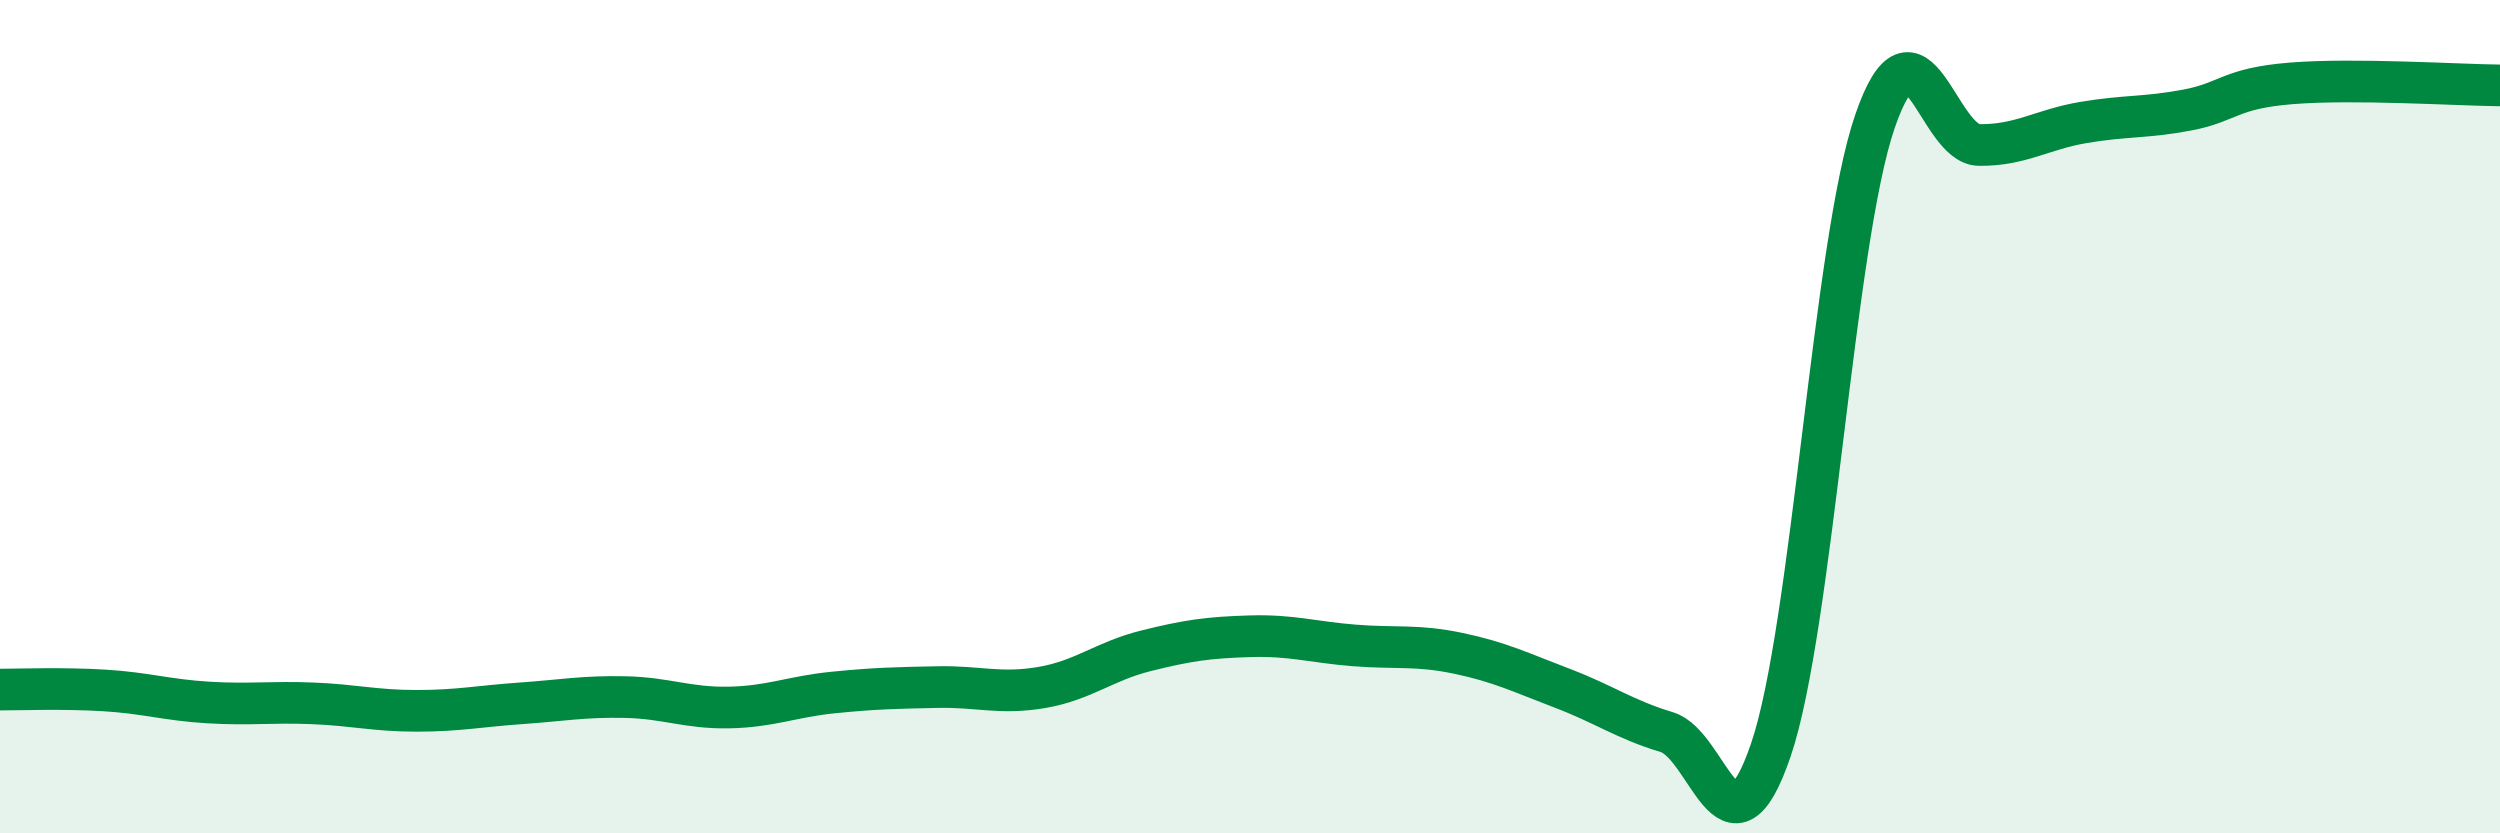
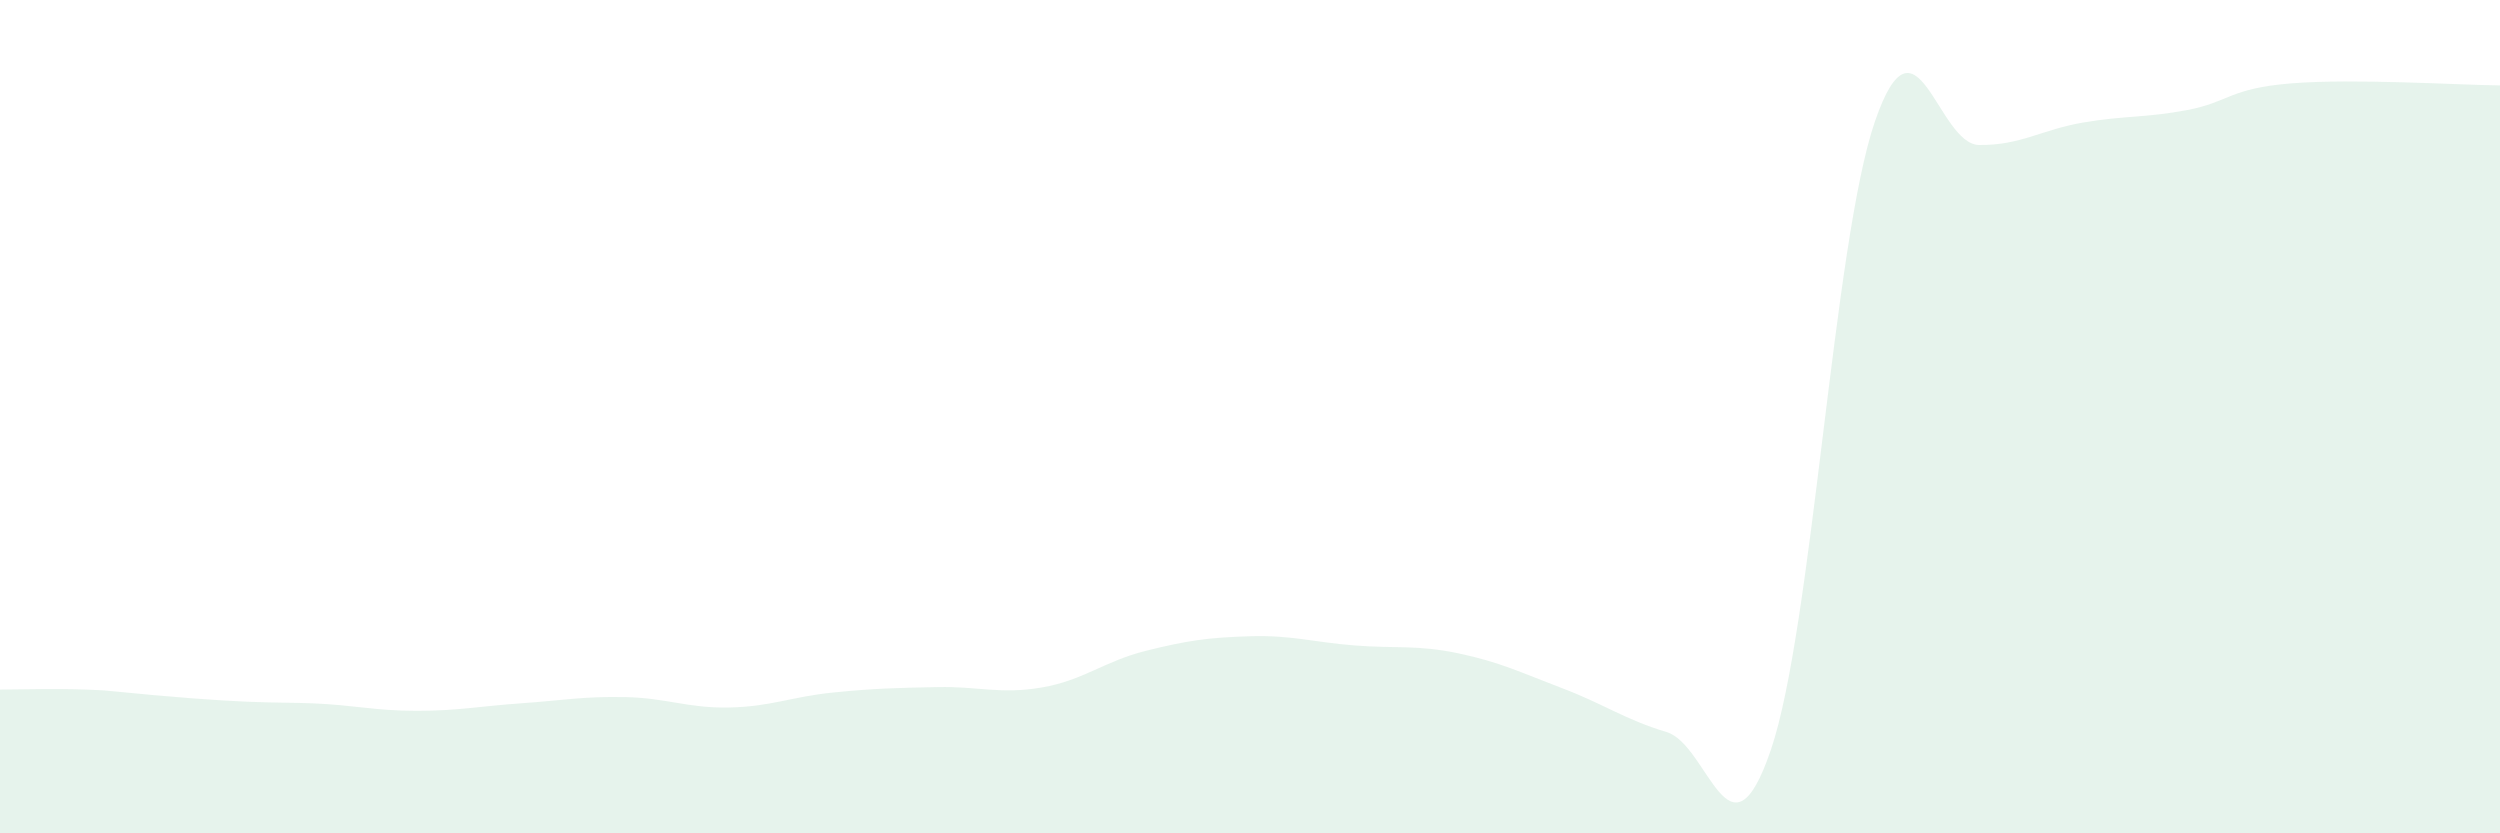
<svg xmlns="http://www.w3.org/2000/svg" width="60" height="20" viewBox="0 0 60 20">
-   <path d="M 0,16.55 C 0.5,16.55 1.5,16.51 2.5,16.57 C 3.5,16.63 4,16.8 5,16.86 C 6,16.92 6.5,16.84 7.5,16.88 C 8.5,16.92 9,17.06 10,17.06 C 11,17.06 11.5,16.95 12.5,16.88 C 13.5,16.81 14,16.71 15,16.73 C 16,16.75 16.5,17 17.5,16.98 C 18.5,16.96 19,16.72 20,16.62 C 21,16.52 21.5,16.51 22.5,16.49 C 23.5,16.47 24,16.67 25,16.5 C 26,16.33 26.5,15.87 27.5,15.62 C 28.5,15.37 29,15.3 30,15.27 C 31,15.24 31.5,15.41 32.5,15.49 C 33.5,15.57 34,15.47 35,15.68 C 36,15.89 36.5,16.14 37.5,16.52 C 38.5,16.9 39,17.27 40,17.57 C 41,17.87 41.5,20.93 42.5,18 C 43.5,15.07 44,5.81 45,2.91 C 46,0.01 46.5,3.47 47.5,3.48 C 48.5,3.49 49,3.11 50,2.94 C 51,2.77 51.5,2.83 52.5,2.64 C 53.5,2.45 53.5,2.12 55,2 C 56.5,1.88 59,2.04 60,2.05L60 20L0 20Z" fill="#008740" opacity="0.1" stroke-linecap="round" stroke-linejoin="round" />
-   <path d="M 0,16.55 C 0.5,16.55 1.5,16.51 2.5,16.57 C 3.5,16.63 4,16.8 5,16.86 C 6,16.92 6.5,16.84 7.5,16.88 C 8.5,16.92 9,17.06 10,17.06 C 11,17.06 11.5,16.95 12.5,16.88 C 13.5,16.81 14,16.71 15,16.73 C 16,16.75 16.5,17 17.5,16.98 C 18.5,16.96 19,16.72 20,16.62 C 21,16.52 21.5,16.51 22.5,16.49 C 23.5,16.47 24,16.67 25,16.5 C 26,16.33 26.5,15.87 27.5,15.62 C 28.5,15.37 29,15.3 30,15.27 C 31,15.24 31.5,15.41 32.5,15.49 C 33.5,15.57 34,15.47 35,15.68 C 36,15.89 36.5,16.14 37.5,16.52 C 38.5,16.9 39,17.27 40,17.57 C 41,17.87 41.5,20.93 42.5,18 C 43.5,15.07 44,5.81 45,2.91 C 46,0.01 46.5,3.47 47.5,3.48 C 48.5,3.49 49,3.11 50,2.94 C 51,2.77 51.5,2.83 52.5,2.64 C 53.5,2.45 53.5,2.12 55,2 C 56.5,1.88 59,2.04 60,2.05" stroke="#008740" stroke-width="1" fill="none" stroke-linecap="round" stroke-linejoin="round" />
+   <path d="M 0,16.55 C 0.5,16.55 1.5,16.51 2.5,16.57 C 6,16.92 6.5,16.84 7.5,16.88 C 8.5,16.92 9,17.06 10,17.06 C 11,17.06 11.5,16.95 12.5,16.88 C 13.5,16.81 14,16.71 15,16.73 C 16,16.75 16.5,17 17.5,16.98 C 18.5,16.96 19,16.72 20,16.62 C 21,16.52 21.5,16.51 22.5,16.49 C 23.5,16.47 24,16.67 25,16.5 C 26,16.33 26.5,15.87 27.5,15.62 C 28.5,15.37 29,15.3 30,15.27 C 31,15.24 31.5,15.41 32.5,15.49 C 33.5,15.57 34,15.47 35,15.68 C 36,15.89 36.5,16.14 37.5,16.52 C 38.5,16.9 39,17.27 40,17.57 C 41,17.87 41.5,20.93 42.5,18 C 43.5,15.07 44,5.81 45,2.91 C 46,0.01 46.5,3.47 47.5,3.48 C 48.5,3.49 49,3.11 50,2.94 C 51,2.77 51.5,2.83 52.5,2.64 C 53.5,2.45 53.5,2.12 55,2 C 56.5,1.88 59,2.04 60,2.05L60 20L0 20Z" fill="#008740" opacity="0.1" stroke-linecap="round" stroke-linejoin="round" />
</svg>